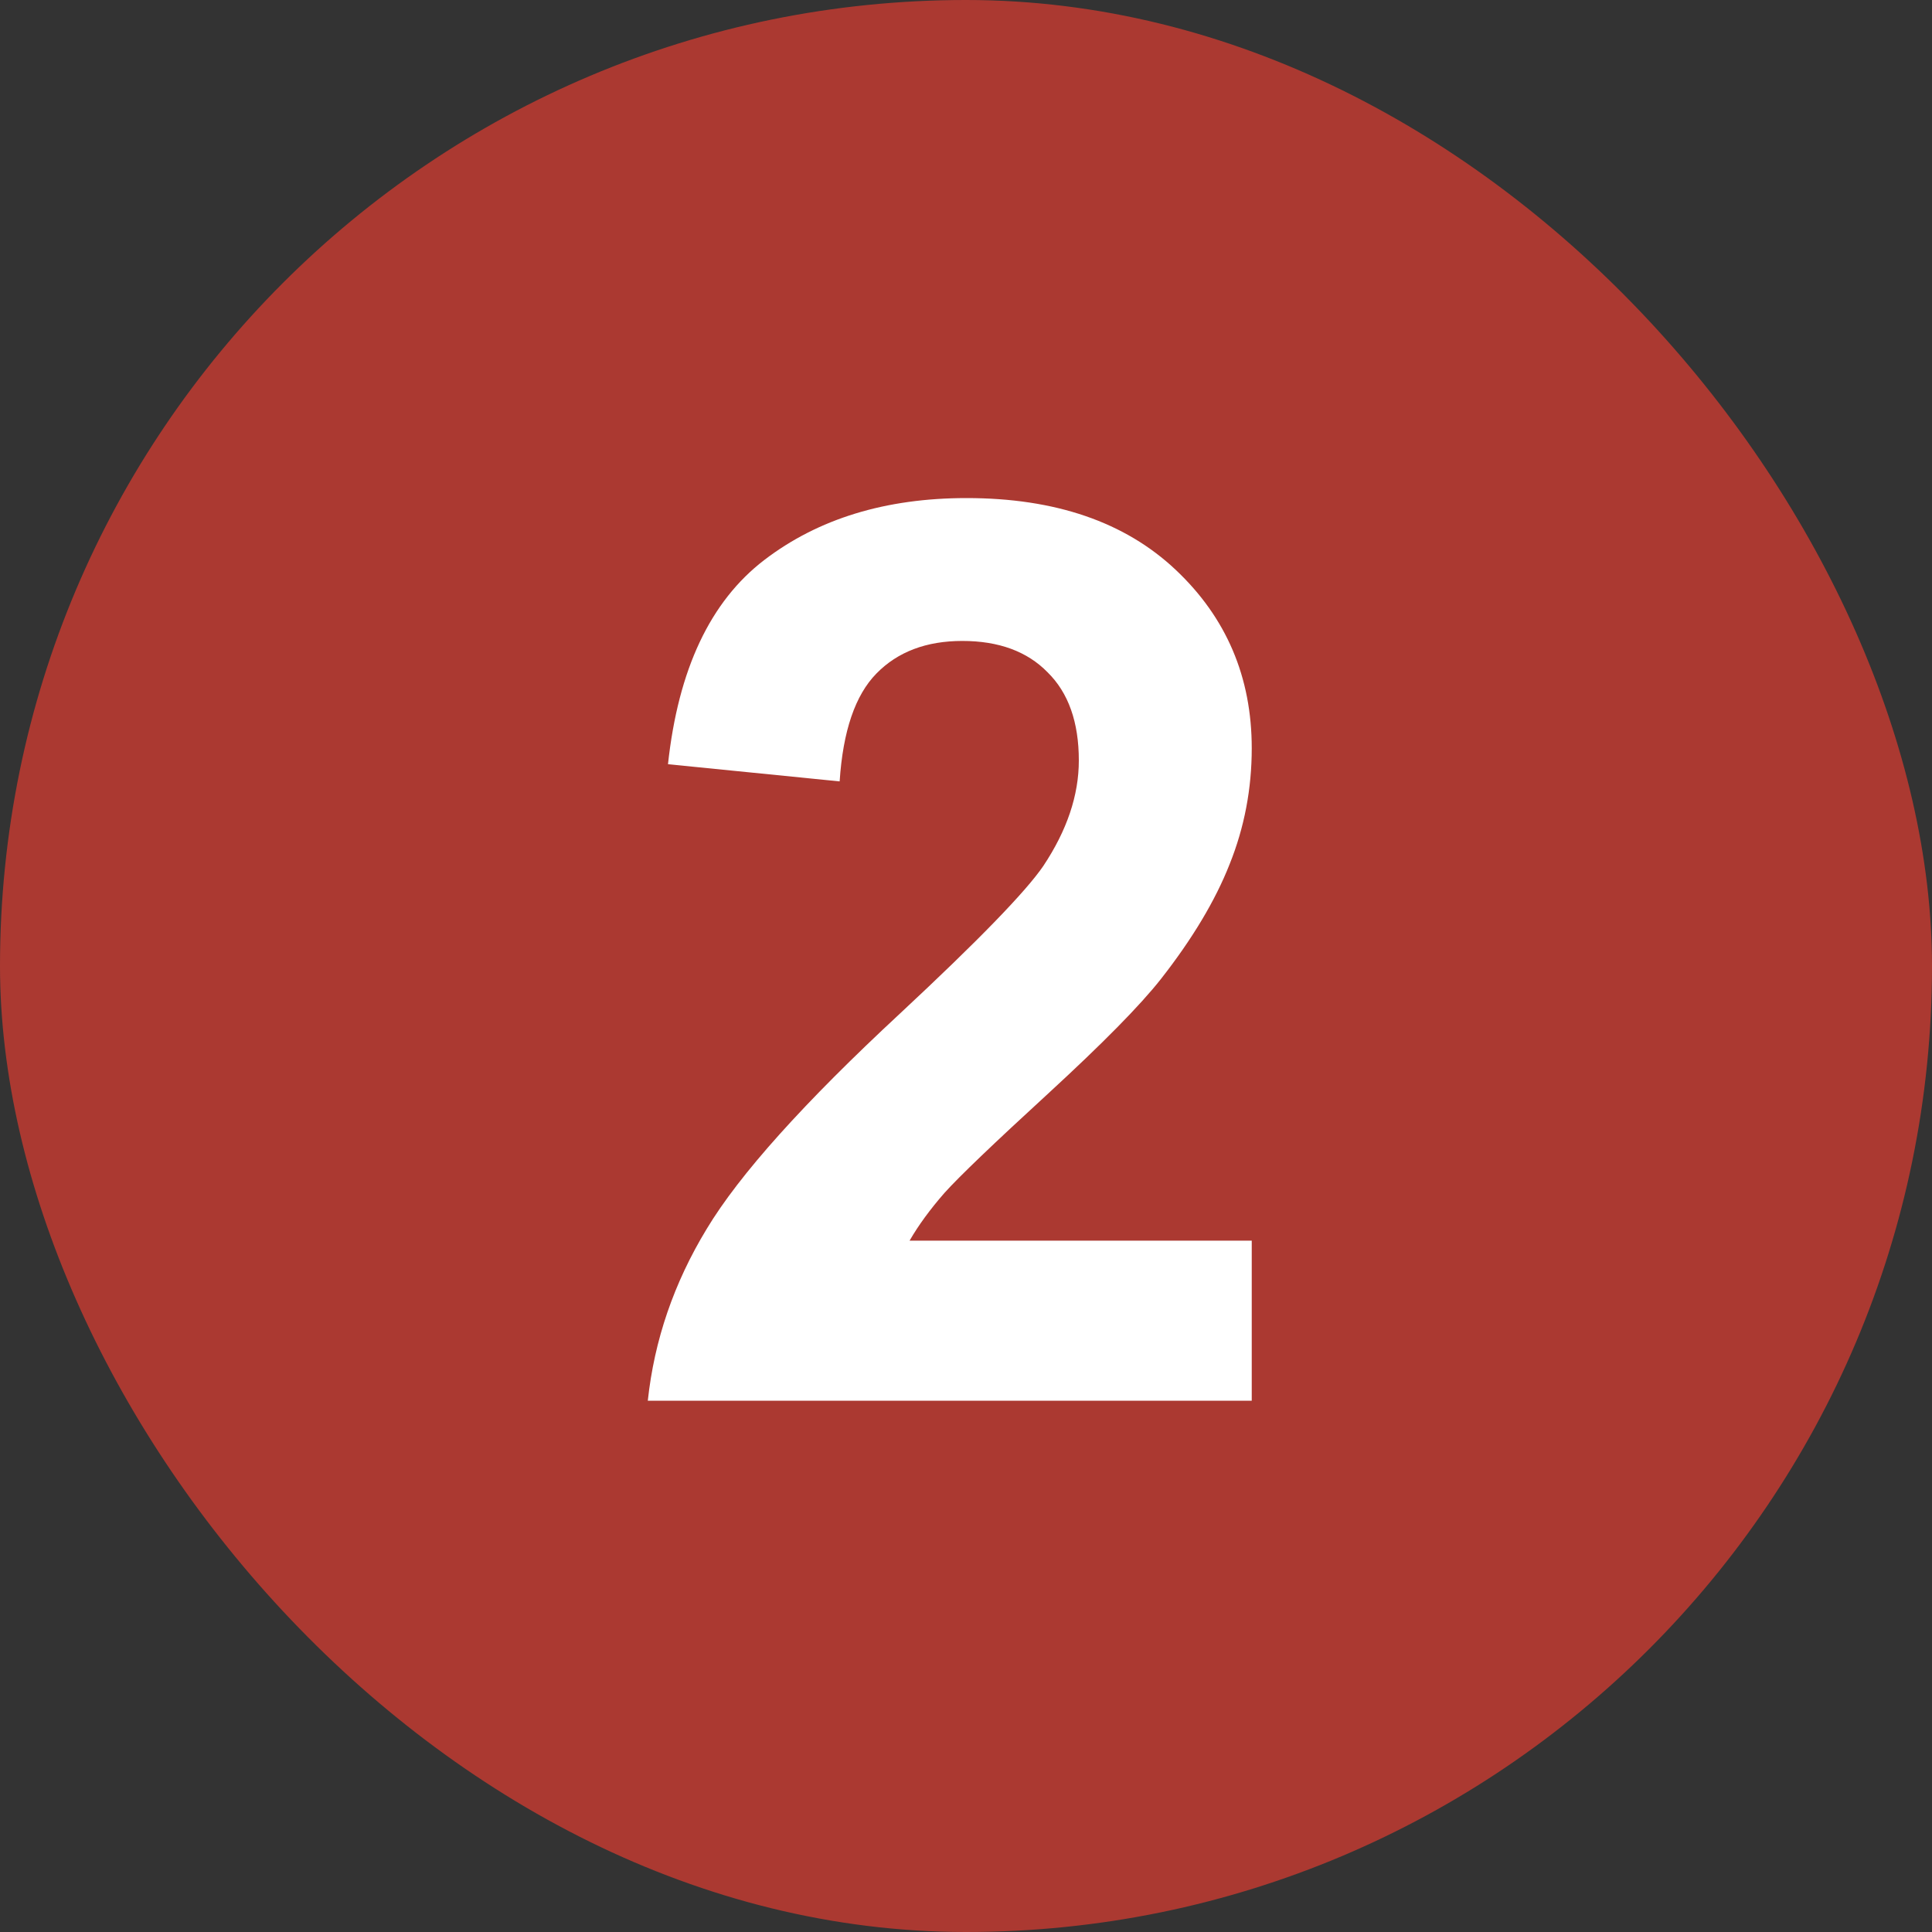
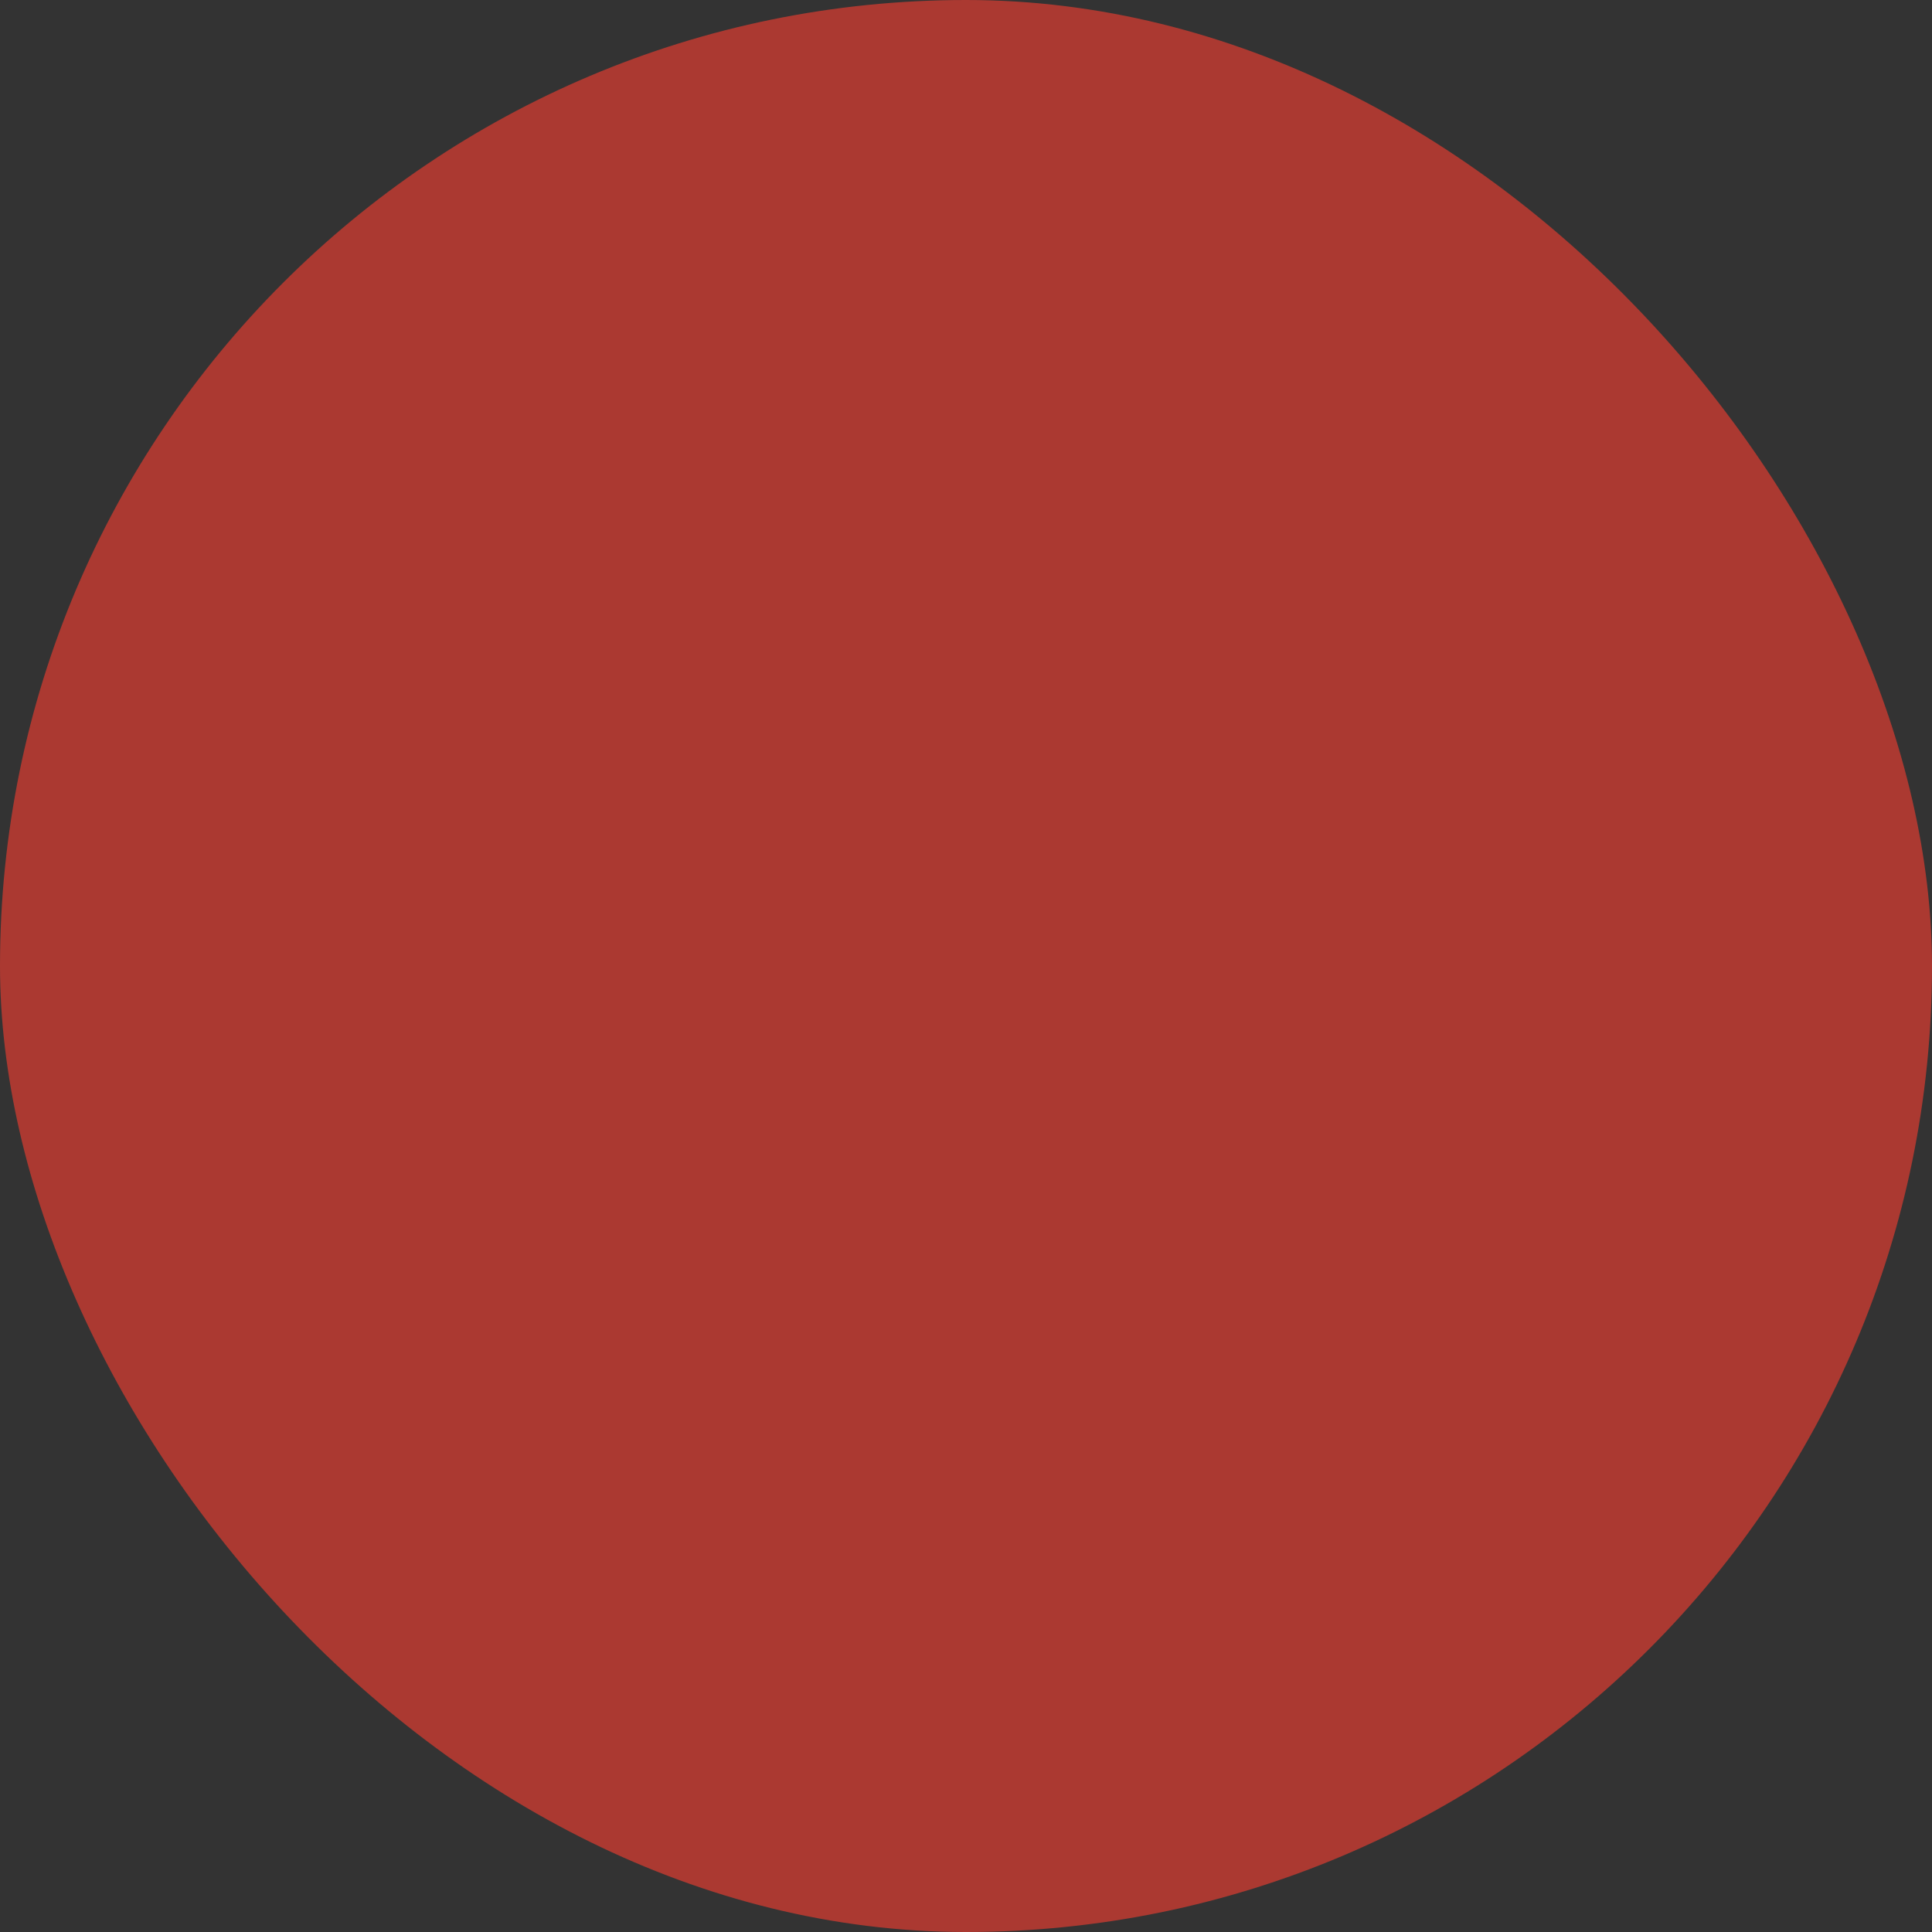
<svg xmlns="http://www.w3.org/2000/svg" width="20" height="20" viewBox="0 0 20 20" fill="none">
  <rect x="0" y="0" width="20" height="20" fill="#333333" stroke="none" />
  <rect width="20" height="20" rx="10" fill="#AB3931" />
-   <path d="M12.958 12.843V14.5H6.706C6.773 13.874 6.976 13.281 7.315 12.723C7.653 12.16 8.322 11.415 9.321 10.488C10.125 9.739 10.618 9.231 10.8 8.965C11.045 8.597 11.168 8.233 11.168 7.873C11.168 7.475 11.06 7.171 10.844 6.959C10.633 6.743 10.338 6.635 9.962 6.635C9.59 6.635 9.293 6.747 9.073 6.972C8.853 7.196 8.726 7.568 8.692 8.089L6.915 7.911C7.021 6.929 7.353 6.225 7.912 5.797C8.47 5.37 9.168 5.156 10.006 5.156C10.925 5.156 11.646 5.404 12.171 5.899C12.696 6.394 12.958 7.01 12.958 7.746C12.958 8.165 12.882 8.565 12.729 8.946C12.581 9.322 12.344 9.718 12.019 10.133C11.803 10.408 11.413 10.803 10.851 11.32C10.288 11.836 9.93 12.179 9.778 12.348C9.63 12.517 9.509 12.682 9.416 12.843H12.958Z" fill="white" />
</svg>